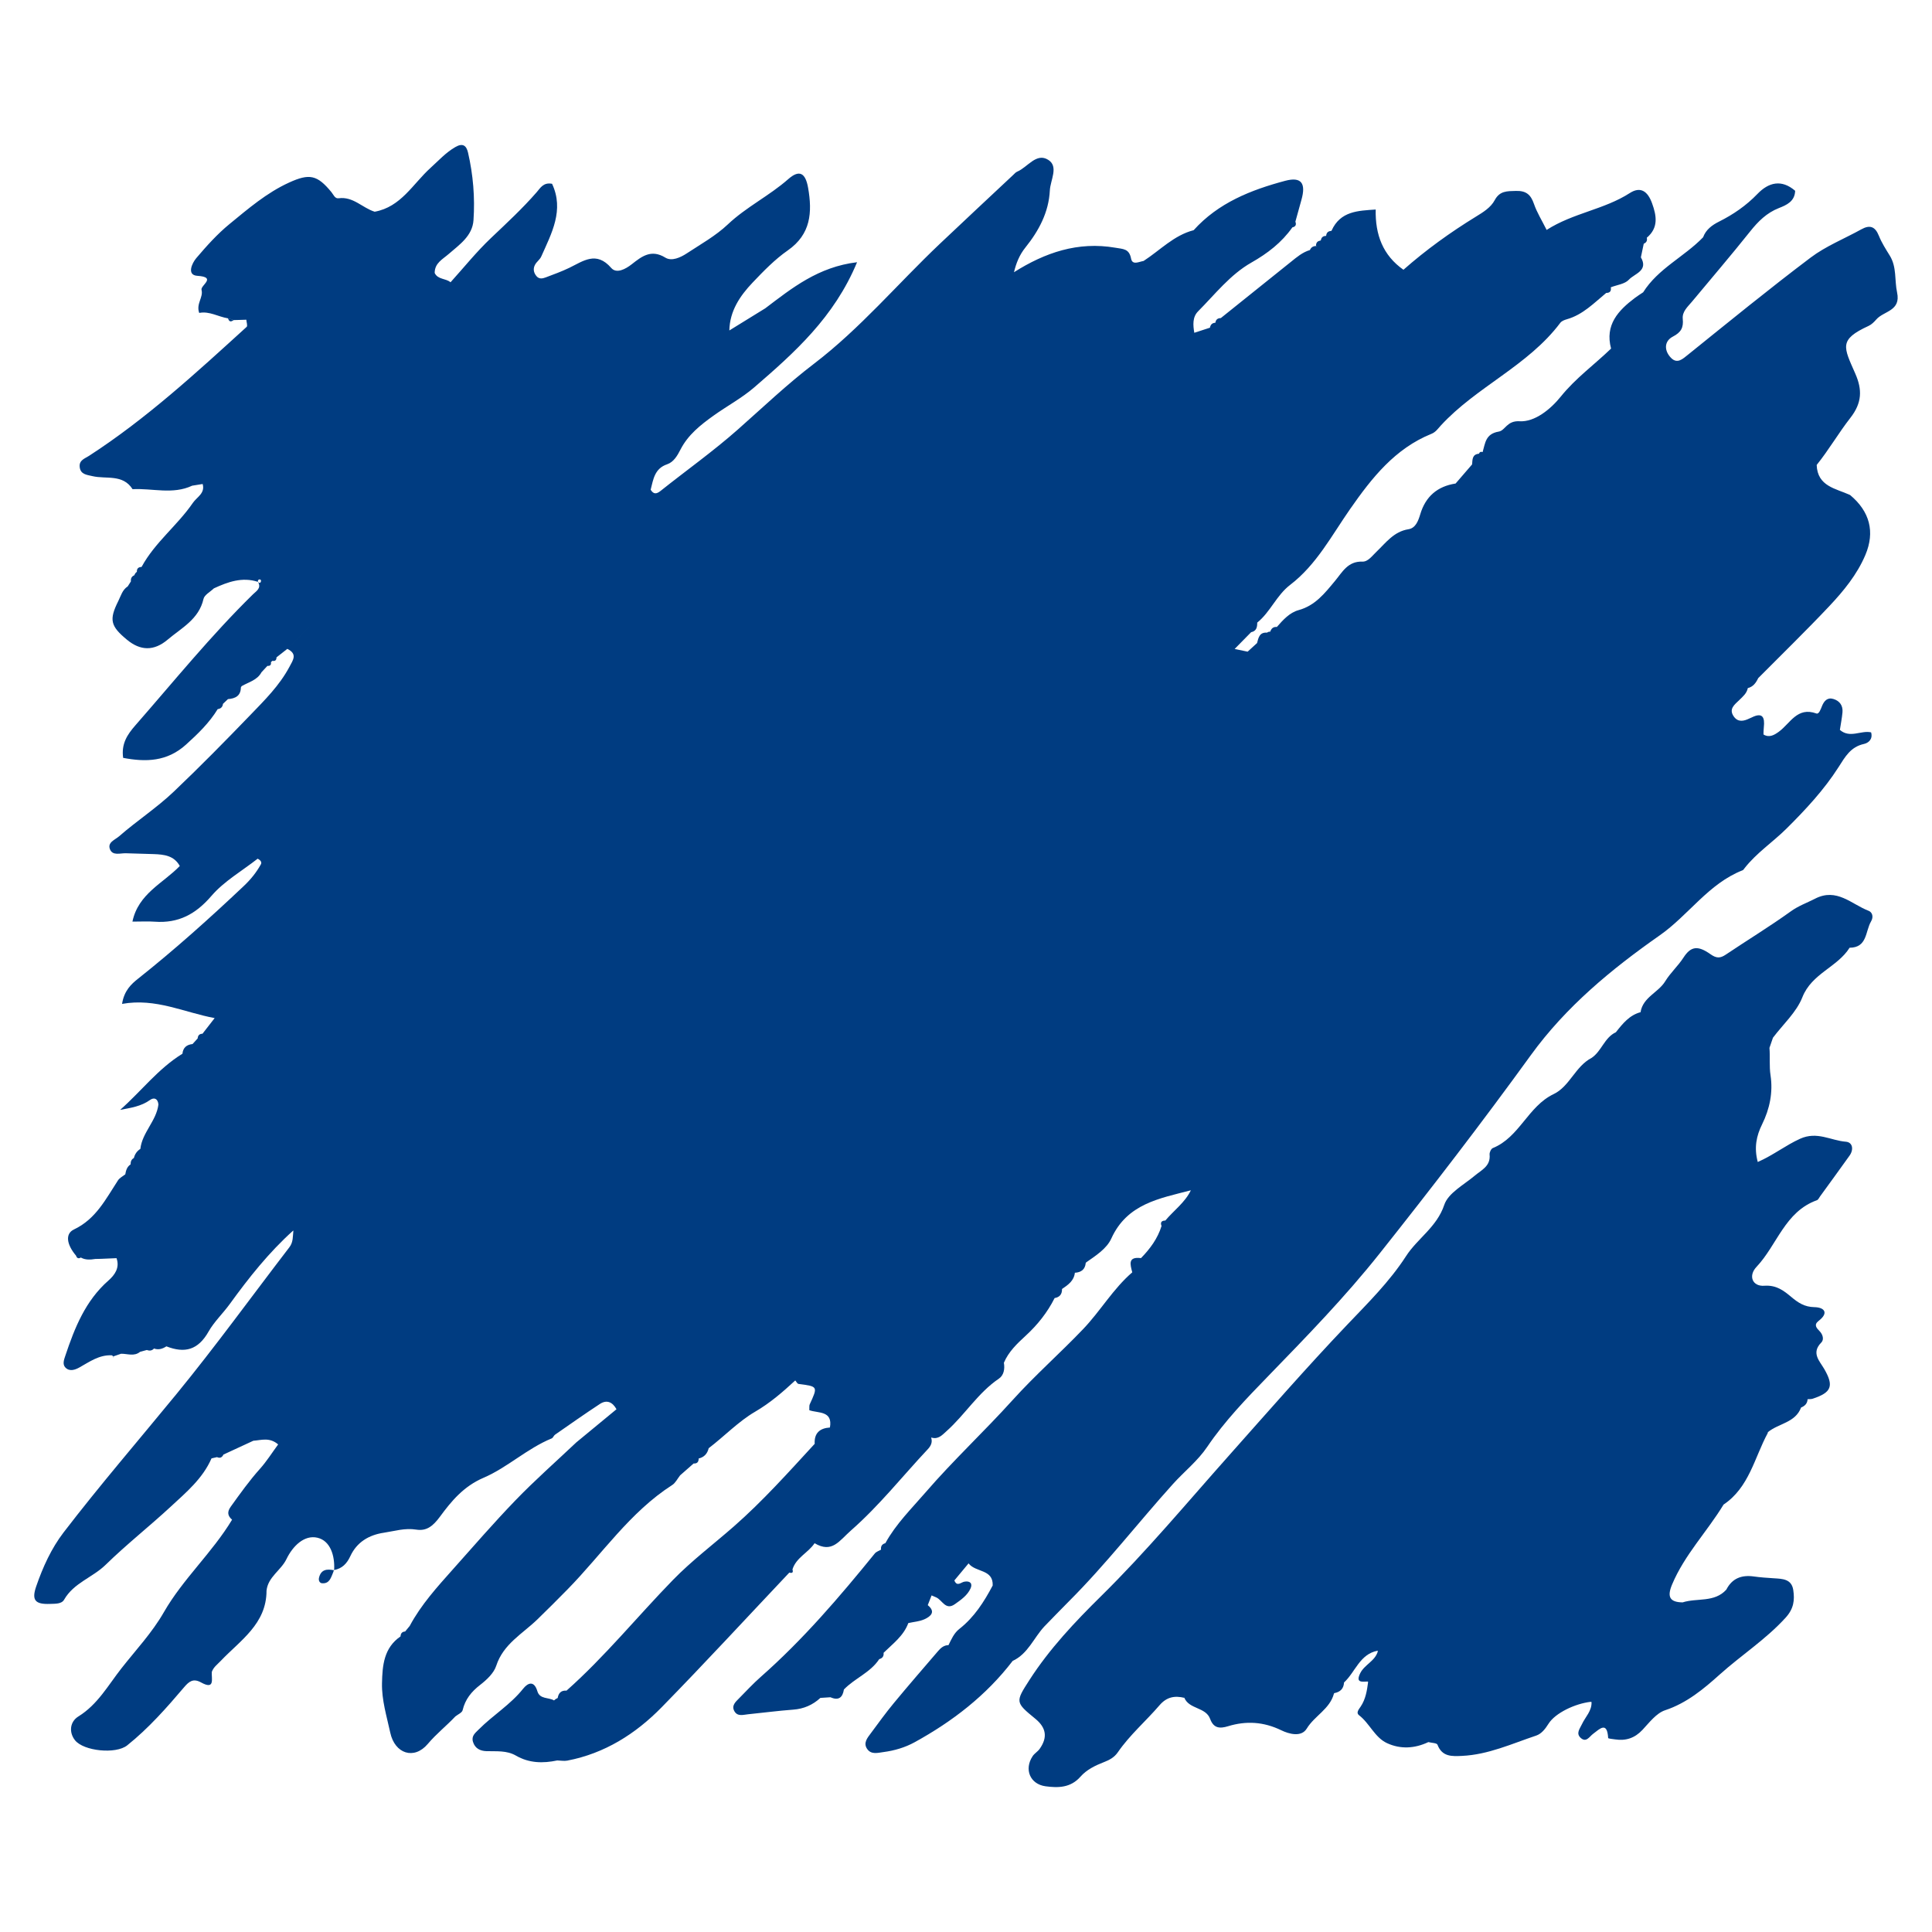
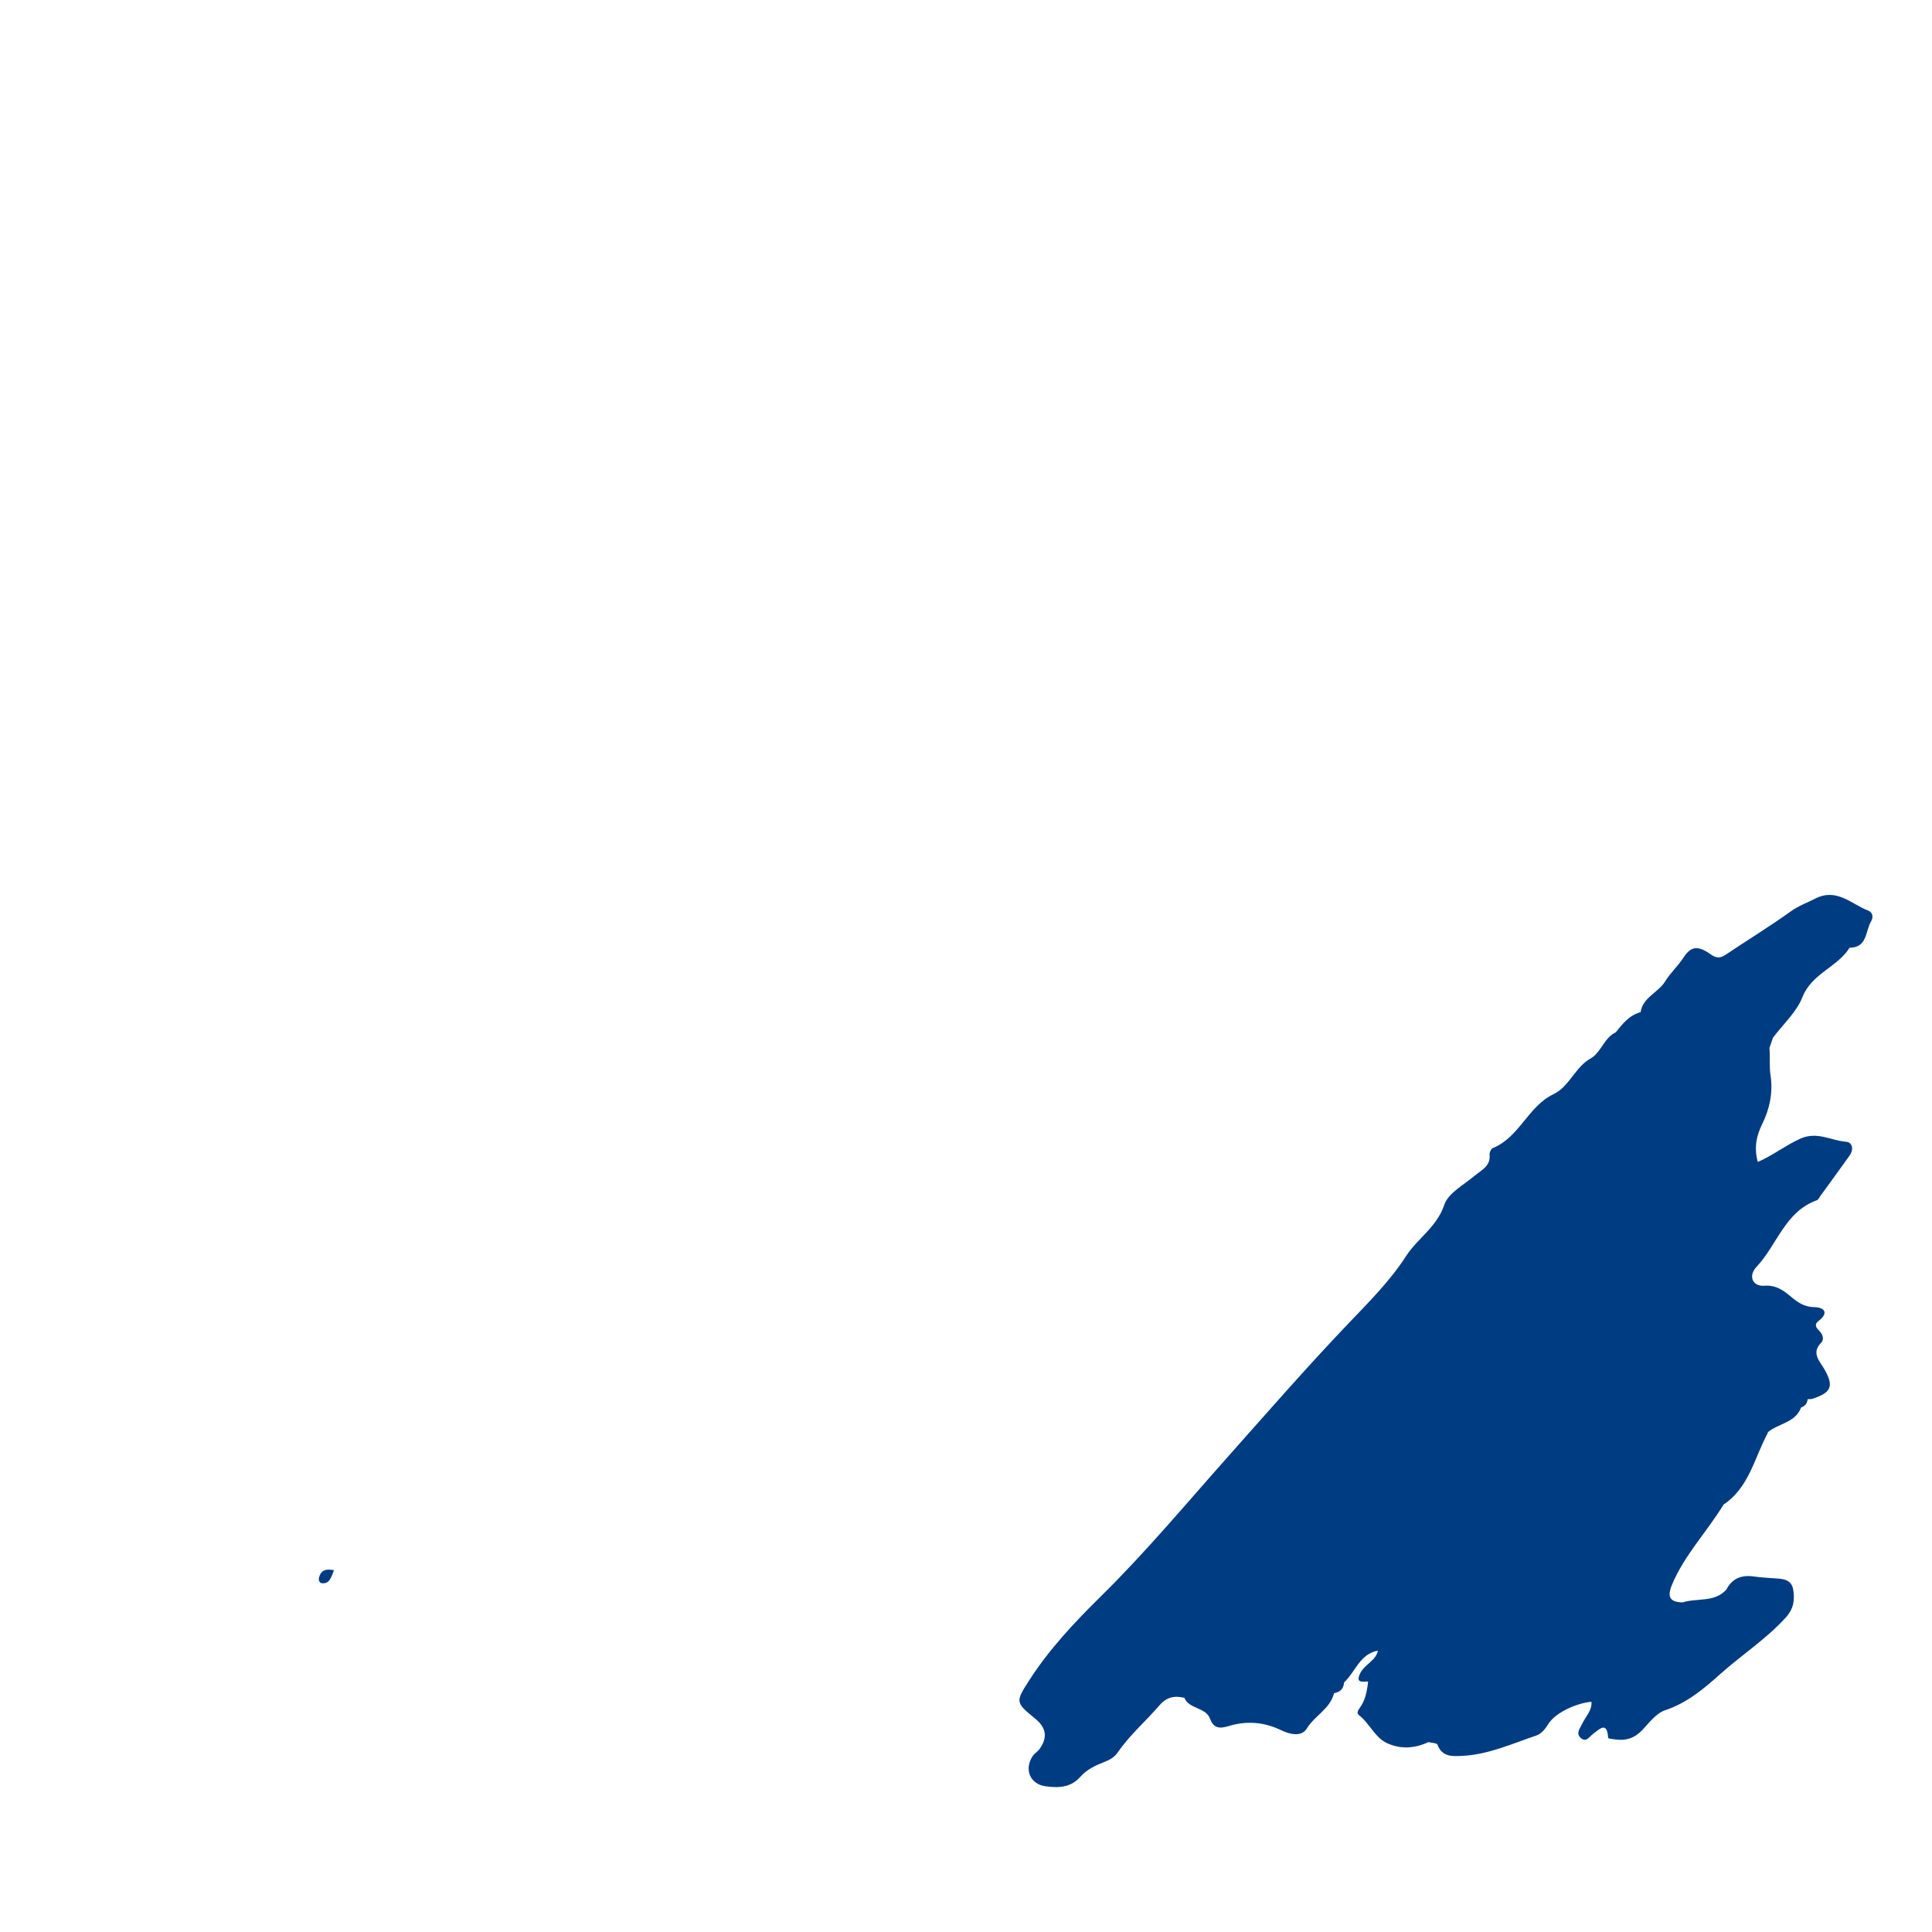
<svg xmlns="http://www.w3.org/2000/svg" version="1.1" x="0px" y="0px" viewBox="22.366 337.079 100 100" enable-background="new 22.366 337.079 100 100" xml:space="preserve">
  <g id="background">
    <g>
      <path fill="#003C81" d="M119.083,384.221c-0.887-0.34-1.644-1.205-2.77-0.626c-0.42,0.216-0.855,0.367-1.255,0.655    c-1.092,0.786-2.245,1.487-3.363,2.238c-0.293,0.197-0.484,0.201-0.799-0.022c-0.642-0.454-1.008-0.42-1.392,0.176    c-0.285,0.442-0.676,0.785-0.947,1.229c-0.356,0.582-1.145,0.819-1.275,1.587h0c0,0,0,0,0,0l0,0    c0.008,0.002,0.015,0.003,0.022,0.005c-0.592,0.15-0.948,0.596-1.3,1.045c-0.599,0.276-0.739,0.988-1.266,1.333    c-0.836,0.436-1.128,1.473-1.956,1.868c-1.331,0.635-1.769,2.237-3.149,2.794c-0.089,0.036-0.176,0.224-0.166,0.332    c0.06,0.603-0.411,0.796-0.773,1.1c-0.563,0.473-1.369,0.896-1.573,1.507c-0.385,1.153-1.383,1.732-1.98,2.656    c-0.857,1.327-1.979,2.43-3.061,3.567c-2.1,2.205-4.099,4.499-6.123,6.774c-2.172,2.442-4.264,4.955-6.6,7.256    c-1.351,1.331-2.671,2.727-3.711,4.346c-0.725,1.128-0.736,1.147,0.305,1.998c0.57,0.466,0.648,0.967,0.227,1.562    c-0.099,0.14-0.267,0.233-0.362,0.375c-0.454,0.683-0.135,1.449,0.663,1.56c0.663,0.092,1.307,0.077,1.808-0.493    c0.324-0.367,0.766-0.581,1.214-0.755c0.292-0.114,0.538-0.242,0.726-0.515c0.618-0.897,1.45-1.609,2.155-2.43    c0.37-0.431,0.782-0.506,1.284-0.385c-0.014-0.272-0.081-0.548,0.074-0.804c-0.155,0.256-0.088,0.533-0.073,0.805    c0.346-0.029,0.681-0.04,0.938-0.354c-0.257,0.313-0.592,0.325-0.937,0.355c0.254,0.599,1.107,0.471,1.334,1.089    c0.178,0.484,0.491,0.513,0.925,0.38c0.941-0.288,1.844-0.234,2.758,0.209c0.391,0.19,1.036,0.374,1.318-0.088    c0.406-0.666,1.199-1.013,1.408-1.813c0,0,0.017-0.022,0.017-0.022c0.307-0.057,0.487-0.229,0.504-0.551    c0.587-0.54,0.81-1.467,1.736-1.644c0.001,0.005,0.001,0.009,0.002,0.014l0.022-0.019l-0.022,0.019    c0.005,0.001,0.01,0.002,0.015,0.003c-0.133,0.518-0.694,0.698-0.915,1.148c-0.255,0.521,0.112,0.435,0.398,0.429    c-0.002,0.007-0.006,0.013-0.008,0.02c0.007,0,0.013-0.001,0.02-0.001c-0.058,0.448-0.128,0.895-0.387,1.279    c-0.099,0.146-0.25,0.32-0.086,0.445c0.552,0.421,0.812,1.152,1.452,1.447c0.697,0.322,1.433,0.28,2.138-0.055    c0.163,0.043,0.438,0.044,0.472,0.135c0.24,0.637,0.76,0.603,1.274,0.579c1.355-0.063,2.578-0.63,3.836-1.051    c0.267-0.089,0.466-0.338,0.637-0.612c0.348-0.556,1.372-1.043,2.192-1.137c0.005,0.005,0.009,0.01,0.015,0.015l0,0    c0.006-0.004,0.013-0.009,0.019-0.013c0.028,0.467-0.318,0.776-0.495,1.156c-0.109,0.235-0.321,0.473-0.069,0.707    c0.288,0.266,0.452-0.059,0.641-0.202c0.355-0.269,0.733-0.664,0.785,0.213c0.002,0.031,0.234,0.052,0.36,0.071    c0.557,0.084,1.015-0.067,1.413-0.491c0.357-0.381,0.72-0.868,1.177-1.019c1.121-0.371,2.001-1.11,2.821-1.846    c1.121-1.007,2.4-1.825,3.422-2.954c0.415-0.459,0.466-0.903,0.388-1.421c-0.087-0.578-0.561-0.58-1.006-0.609    c-0.348-0.022-0.696-0.046-1.041-0.094c-0.629-0.087-1.118,0.095-1.418,0.682c-0.62,0.682-1.515,0.419-2.263,0.66    c-0.689-0.009-0.802-0.31-0.546-0.923c0.645-1.541,1.814-2.737,2.666-4.14c1.324-0.886,1.596-2.422,2.285-3.7    c0,0,0.01-0.049,0.01-0.049c0.55-0.455,1.418-0.482,1.717-1.274c0.195-0.079,0.326-0.208,0.337-0.431    c0.088-0.007,0.18,0.003,0.261-0.024c0.986-0.322,1.104-0.665,0.604-1.534c-0.239-0.416-0.694-0.832-0.155-1.376    c0.15-0.151,0.083-0.412-0.091-0.59c-0.158-0.161-0.311-0.327-0.048-0.53c0.549-0.424,0.285-0.7-0.214-0.71    c-0.518-0.01-0.839-0.224-1.21-0.535c-0.376-0.315-0.764-0.619-1.387-0.573c-0.614,0.045-0.845-0.511-0.403-0.979    c1.065-1.127,1.469-2.857,3.124-3.447c0.07-0.025,0.114-0.128,0.165-0.199c0.51-0.703,1.023-1.405,1.527-2.112    c0.223-0.313,0.162-0.69-0.194-0.718c-0.78-0.06-1.485-0.554-2.37-0.152c-0.741,0.336-1.383,0.847-2.188,1.202    c-0.2-0.744-0.07-1.356,0.224-1.95c0.396-0.802,0.57-1.657,0.437-2.535c-0.073-0.48-0.017-0.95-0.056-1.423    c0.06-0.175,0.12-0.349,0.181-0.524l0,0c0.521-0.693,1.217-1.317,1.522-2.094c0.486-1.236,1.808-1.551,2.445-2.564    c0.922-0.005,0.809-0.848,1.109-1.36C119.355,384.53,119.272,384.293,119.083,384.221z" />
      <path fill="#003C81" d="M39.664,418.357c0-0.007,0-0.015,0.001-0.022c-0.006,0.001-0.01,0.003-0.016,0.004L39.664,418.357z" />
-       <path fill="#003C81" d="M120.558,352.213c-0.136-0.627-0.01-1.308-0.376-1.901c-0.206-0.334-0.422-0.67-0.567-1.032    c-0.194-0.484-0.469-0.575-0.911-0.329c-0.875,0.486-1.829,0.864-2.619,1.46c-2.151,1.622-4.238,3.328-6.337,5.018    c-0.293,0.236-0.567,0.503-0.891,0.172c-0.355-0.363-0.37-0.857,0.097-1.1c0.432-0.225,0.555-0.47,0.511-0.919    c-0.037-0.378,0.26-0.627,0.481-0.893c1.003-1.207,2.026-2.399,3.003-3.626c0.417-0.523,0.857-0.965,1.493-1.215    c0.397-0.156,0.823-0.344,0.841-0.894c-0.707-0.609-1.375-0.436-1.949,0.16c-0.585,0.608-1.254,1.067-2.001,1.441    c-0.348,0.174-0.671,0.409-0.815,0.806c-0.977,1.011-2.328,1.615-3.102,2.847c-0.14,0.094-0.283,0.183-0.418,0.284    c-0.875,0.658-1.571,1.402-1.243,2.629c-0.862,0.832-1.838,1.534-2.602,2.484c-0.536,0.666-1.354,1.325-2.132,1.278    c-0.663-0.04-0.741,0.478-1.08,0.535c-0.691,0.116-0.697,0.603-0.835,1.061c0.426,0.051,0.85,0.115,1.277,0.149    c-0.427-0.034-0.852-0.098-1.276-0.149c-0.091-0.033-0.156-0.005-0.191,0.084c-0.354,0.033-0.334,0.305-0.354,0.553    c-0.285,0.33-0.569,0.66-0.854,0.99c-0.944,0.145-1.555,0.672-1.829,1.589c-0.102,0.341-0.241,0.719-0.611,0.777    c-0.761,0.121-1.167,0.699-1.658,1.167c-0.223,0.212-0.434,0.519-0.726,0.509c-0.755-0.027-1.04,0.546-1.417,0.998    c-0.529,0.635-1.022,1.277-1.889,1.514c-0.461,0.126-0.803,0.506-1.121,0.87c-0.185-0.017-0.289,0.078-0.343,0.244    c-0.063-0.004-0.119,0.013-0.168,0.051c-0.39-0.03-0.443,0.264-0.515,0.538c-0.163,0.149-0.326,0.297-0.488,0.446    c-0.085,0.207-0.189,0.392-0.331,0.535c0.143-0.143,0.247-0.328,0.331-0.535c-0.224-0.047-0.448-0.093-0.672-0.14    c0.284-0.289,0.568-0.579,0.853-0.868c0.278-0.055,0.318-0.263,0.316-0.496c0.682-0.55,0.996-1.412,1.703-1.952    c1.367-1.044,2.154-2.566,3.113-3.938c1.122-1.607,2.313-3.118,4.203-3.882c0.219-0.088,0.333-0.265,0.479-0.424    c1.852-2.017,4.516-3.092,6.189-5.321c0.071-0.094,0.216-0.15,0.338-0.184c0.828-0.234,1.405-0.84,2.038-1.363    c0.189,0,0.268-0.093,0.239-0.279c0,0,0-0.013,0-0.013v0c0.319-0.125,0.727-0.167,0.935-0.394    c0.287-0.313,1.026-0.457,0.621-1.157c0.049-0.235,0.099-0.47,0.148-0.704c0.14-0.059,0.193-0.162,0.158-0.31    c0.611-0.513,0.509-1.131,0.274-1.78c-0.231-0.641-0.606-0.886-1.158-0.53c-1.327,0.854-2.925,1.025-4.301,1.906    c-0.247-0.497-0.504-0.905-0.656-1.348c-0.164-0.479-0.404-0.686-0.934-0.671c-0.456,0.012-0.837-0.007-1.095,0.475    c-0.206,0.386-0.598,0.626-0.969,0.853c-1.328,0.815-2.588,1.722-3.757,2.753c-1.066-0.751-1.464-1.815-1.436-3.118    c-0.913,0.063-1.828,0.079-2.284,1.092c0,0-0.017,0.016-0.017,0.016c-0.159,0.007-0.247,0.089-0.263,0.247    c0,0-0.01,0.011-0.01,0.011c-0.15,0.001-0.239,0.075-0.264,0.224c0,0-0.029,0.02-0.029,0.02c-0.157,0.022-0.223,0.118-0.223,0.27    c0,0,0.051,0.049,0.051,0.049l-0.058-0.041c-0.146,0.005-0.25,0.073-0.307,0.209c-0.386,0.114-0.683,0.369-0.988,0.615    c-1.207,0.971-2.416,1.938-3.625,2.907c-0.16,0.001-0.257,0.076-0.281,0.237c0,0-0.005,0.005-0.005,0.005    c-0.163,0.008-0.248,0.1-0.276,0.255c-0.27,0.088-0.54,0.176-0.81,0.264c-0.066,0.009-0.133,0.017-0.2,0.026    c0.066-0.009,0.133-0.017,0.2-0.026c-0.067-0.394-0.102-0.81,0.195-1.11c0.88-0.885,1.663-1.901,2.757-2.523    c0.842-0.478,1.567-1.036,2.122-1.821l-0.004-0.001c0.171-0.036,0.225-0.135,0.162-0.297c0.104-0.376,0.207-0.753,0.313-1.129    c0.243-0.858-0.001-1.21-0.844-0.985c-1.769,0.473-3.461,1.139-4.734,2.555c-1.027,0.265-1.74,1.043-2.592,1.593    c-0.236,0.038-0.579,0.235-0.647-0.121c-0.099-0.518-0.403-0.493-0.811-0.564c-1.945-0.335-3.644,0.254-5.251,1.268    c0.114-0.467,0.277-0.888,0.596-1.285c0.686-0.854,1.205-1.815,1.261-2.948c0.027-0.539,0.468-1.236-0.082-1.583    c-0.617-0.391-1.068,0.383-1.607,0.61c-0.077,0.032-0.139,0.105-0.202,0.165c-1.269,1.19-2.543,2.376-3.806,3.573    c-2.179,2.065-4.119,4.382-6.52,6.212c-1.388,1.058-2.646,2.262-3.951,3.414c-1.269,1.12-2.656,2.105-3.982,3.162    c-0.221,0.176-0.367,0.171-0.512-0.063h0c0.138-0.533,0.198-1.095,0.855-1.317c0.338-0.114,0.531-0.452,0.688-0.759    c0.391-0.765,1.037-1.275,1.709-1.756c0.697-0.499,1.467-0.91,2.112-1.467c2.08-1.795,4.136-3.624,5.32-6.476    c-2.015,0.242-3.371,1.34-4.751,2.385c-0.62,0.382-1.24,0.764-1.86,1.147c0.021-1.011,0.55-1.79,1.205-2.479    c0.566-0.595,1.15-1.198,1.819-1.664c1.202-0.838,1.273-1.976,1.053-3.238c-0.136-0.778-0.454-0.958-1.027-0.453    c-0.983,0.866-2.172,1.44-3.13,2.346c-0.623,0.589-1.397,1.021-2.121,1.497c-0.331,0.218-0.785,0.422-1.109,0.223    c-0.735-0.453-1.223-0.066-1.74,0.34c-0.33,0.259-0.794,0.503-1.064,0.192c-0.776-0.895-1.451-0.352-2.18-0.001    c-0.392,0.188-0.803,0.337-1.211,0.491c-0.161,0.061-0.339,0.1-0.477-0.065c-0.156-0.185-0.186-0.395-0.069-0.602    c0.084-0.149,0.246-0.258,0.314-0.411c0.538-1.208,1.198-2.406,0.561-3.768c-0.449-0.086-0.605,0.215-0.795,0.434    c-0.736,0.847-1.558,1.606-2.371,2.378c-0.747,0.709-1.397,1.52-2.089,2.286c-0.011,0.042-0.037,0.086-0.032,0.125    c-0.006-0.039,0.02-0.083,0.032-0.125c-0.245-0.21-0.658-0.132-0.821-0.483c0.002-0.515,0.403-0.699,0.734-0.988    c0.547-0.476,1.22-0.927,1.275-1.743c0.08-1.174-0.017-2.345-0.282-3.495c-0.082-0.356-0.262-0.519-0.658-0.29    c-0.498,0.288-0.869,0.703-1.286,1.08c-0.908,0.821-1.527,2.023-2.889,2.267c-0.634-0.196-1.112-0.8-1.866-0.696    c-0.193,0.027-0.262-0.183-0.371-0.316c-0.737-0.898-1.14-0.978-2.196-0.496c-1.157,0.528-2.112,1.352-3.079,2.144    c-0.633,0.518-1.19,1.14-1.722,1.766c-0.225,0.264-0.503,0.878,0.052,0.915c1.034,0.068,0.158,0.495,0.22,0.727    c0.104,0.388-0.291,0.716-0.12,1.194c0.526-0.105,0.983,0.2,1.493,0.281c0.098,0.03,0.196,0.06,0.294,0.09    c0.217-0.006,0.435-0.012,0.652-0.019c0.008,0.126,0.075,0.317,0.017,0.37c-2.604,2.37-5.194,4.758-8.166,6.68    c-0.206,0.133-0.504,0.218-0.478,0.552c0.032,0.409,0.364,0.423,0.663,0.494c0.71,0.168,1.57-0.12,2.076,0.675    c1.029-0.055,2.081,0.291,3.085-0.181c0.181-0.029,0.362-0.058,0.543-0.087c0.136,0.486-0.299,0.672-0.509,0.979    c-0.8,1.167-1.962,2.044-2.647,3.303c0,0-0.013,0.012-0.013,0.012c-0.162,0.006-0.244,0.086-0.236,0.252    c-0.063,0.044-0.107,0.103-0.131,0.177c-0.142,0.059-0.193,0.169-0.178,0.317c-0.055,0.087-0.11,0.174-0.165,0.26    c-0.278,0.177-0.354,0.489-0.487,0.755c-0.487,0.974-0.408,1.298,0.45,2.007c0.689,0.57,1.389,0.599,2.107-0.009    c0.715-0.604,1.615-1.052,1.852-2.105c0.048-0.211,0.351-0.365,0.536-0.546c0.727-0.336,1.465-0.603,2.281-0.338    c-0.008-0.093,0.035-0.14,0.124-0.121c0.019,0.004,0.043,0.064,0.036,0.091c-0.026,0.098-0.083,0.108-0.156,0.035    c0.19,0.322-0.089,0.474-0.257,0.638c-2.174,2.131-4.087,4.495-6.087,6.781c-0.423,0.483-0.738,0.958-0.636,1.687    c1.178,0.225,2.275,0.198,3.252-0.685c0.618-0.558,1.206-1.125,1.642-1.838c0.161-0.021,0.254-0.11,0.273-0.273    c0.086-0.082,0.172-0.164,0.258-0.245c0.379-0.03,0.663-0.164,0.669-0.606l0.038-0.064c0.362-0.212,0.807-0.306,1.028-0.719    c0.102-0.11,0.205-0.22,0.307-0.331c0.141,0.012,0.204-0.051,0.182-0.193c0,0,0.076-0.069,0.076-0.069    c0.145,0.029,0.212-0.036,0.212-0.179c0.187-0.147,0.374-0.293,0.561-0.44c0.447-0.432,0.869-0.886,1.305-1.325    c-0.436,0.439-0.857,0.893-1.305,1.325c0.529,0.266,0.309,0.559,0.101,0.946c-0.517,0.961-1.27,1.704-2.015,2.477    c-1.298,1.346-2.606,2.676-3.962,3.966c-0.889,0.846-1.91,1.507-2.826,2.308c-0.221,0.193-0.621,0.316-0.477,0.678    c0.139,0.347,0.531,0.195,0.824,0.205c0.479,0.016,0.958,0.026,1.436,0.043c0.535,0.019,1.056,0.074,1.353,0.616    c-0.859,0.891-2.15,1.432-2.451,2.879c0.461,0,0.809-0.021,1.153,0.004c1.228,0.09,2.122-0.388,2.936-1.335    c0.657-0.764,1.586-1.293,2.394-1.927c0.12,0.061,0.233,0.168,0.166,0.291c-0.232,0.421-0.532,0.79-0.884,1.123    c-1.766,1.669-3.573,3.29-5.478,4.802c-0.34,0.27-0.715,0.607-0.824,1.301c1.746-0.316,3.224,0.446,4.793,0.734    c-0.21,0.27-0.42,0.54-0.63,0.81c-0.158,0.004-0.239,0.087-0.249,0.242c-0.089,0.097-0.178,0.195-0.266,0.292    c-0.301,0.032-0.49,0.181-0.522,0.496l-0.009,0.01c-1.245,0.766-2.124,1.937-3.216,2.901c0.551-0.105,1.084-0.18,1.547-0.512    c0.215-0.154,0.407-0.065,0.434,0.233c-0.103,0.851-0.839,1.445-0.935,2.299c-0.177,0.111-0.285,0.271-0.336,0.473    c-0.131,0.067-0.17,0.186-0.169,0.328c-0.186,0.122-0.241,0.313-0.275,0.516c-0.131,0.101-0.293,0.182-0.379,0.313    c-0.629,0.962-1.139,2-2.276,2.539c-0.471,0.223-0.378,0.786,0.105,1.355c0.044,0.132,0.123,0.174,0.249,0.099    c0.24,0.135,0.495,0.114,0.752,0.074c0.099-0.002,0.198-0.004,0.297-0.007c0.266-0.011,0.532-0.023,0.798-0.034    c0.18,0.499-0.097,0.874-0.416,1.155c-1.193,1.048-1.749,2.446-2.233,3.892c-0.069,0.206-0.161,0.445,0.004,0.615    c0.215,0.222,0.503,0.117,0.724-0.006c0.529-0.295,1.025-0.66,1.675-0.628c0,0,0.081,0.05,0.081,0.05    c-0.001,0.152,0.005,0.135,0.015,0.001c0.128-0.044,0.256-0.088,0.384-0.132c0.33-0.006,0.677,0.154,0.983-0.098    c0.117-0.032,0.235-0.065,0.353-0.097c0.139,0.053,0.266,0.041,0.37-0.076c0.235,0.085,0.443,0.017,0.641-0.112    c0.949,0.37,1.64,0.196,2.185-0.768c0.285-0.504,0.745-0.938,1.1-1.428c0.982-1.356,2.021-2.666,3.272-3.791    c0.005,0,0.01,0,0.016,0.001c-0.033,0.292-0.002,0.591-0.205,0.855c-1.947,2.537-3.824,5.132-5.849,7.604    c-1.953,2.384-3.968,4.718-5.843,7.163c-0.631,0.824-1.071,1.793-1.413,2.784c-0.249,0.721-0.057,0.942,0.721,0.911    c0.264-0.011,0.591,0.012,0.723-0.219c0.497-0.87,1.474-1.146,2.148-1.804c1.074-1.05,2.26-1.984,3.364-3.005    c0.804-0.744,1.661-1.458,2.117-2.504c0.095-0.022,0.19-0.044,0.285-0.065c0.157,0.073,0.262,0.015,0.332-0.132    c0.516-0.239,1.032-0.478,1.548-0.716c0.409-0.027,0.837-0.195,1.284,0.191c-0.32,0.434-0.595,0.875-0.936,1.256    c-0.556,0.62-1.034,1.293-1.518,1.966c-0.194,0.27-0.165,0.471,0.069,0.674c-1.028,1.709-2.54,3.06-3.535,4.795    c-0.607,1.059-1.444,1.946-2.193,2.9c-0.691,0.881-1.23,1.872-2.225,2.487c-0.45,0.278-0.496,0.828-0.179,1.231    c0.447,0.566,2.117,0.736,2.704,0.267c1.104-0.883,2.035-1.938,2.945-3.009c0.258-0.304,0.474-0.471,0.877-0.248    c0.739,0.408,0.531-0.198,0.557-0.546c0.087-0.247,0.289-0.386,0.462-0.569c1.009-1.061,2.371-1.912,2.37-3.635    c0.075-0.714,0.75-1.048,1.033-1.636c0.322-0.67,0.92-1.264,1.602-1.104c0.671,0.157,0.908,0.933,0.865,1.672    c0.414-0.079,0.657-0.329,0.837-0.717c0.337-0.725,0.958-1.098,1.736-1.214c0.555-0.083,1.086-0.256,1.678-0.161    c0.517,0.082,0.851-0.16,1.225-0.668c0.582-0.791,1.214-1.569,2.261-2.017c1.228-0.526,2.251-1.515,3.524-2.036    c0.071-0.029,0.103-0.144,0.172-0.192c0.77-0.535,1.537-1.076,2.321-1.59c0.366-0.24,0.66-0.092,0.86,0.273    c0.092-0.05,0.177-0.101,0.253-0.153c-0.076,0.052-0.161,0.103-0.253,0.153c-0.693,0.572-1.386,1.143-2.079,1.715    c-1.058,1.001-2.154,1.965-3.163,3.012c-1.108,1.15-2.158,2.361-3.22,3.553c-0.81,0.91-1.654,1.836-2.24,2.935    c0.019,0.006,0.038,0.013,0.057,0.02c-0.019-0.006-0.038-0.014-0.057-0.02c-0.079,0.096-0.159,0.193-0.238,0.289    c-0.159,0.009-0.231,0.1-0.237,0.253c-0.863,0.591-0.94,1.499-0.96,2.421c-0.019,0.879,0.245,1.717,0.428,2.564    c0.235,1.087,1.232,1.423,1.943,0.58c0.441-0.523,0.965-0.933,1.424-1.42c-0.014-0.086-0.02-0.174-0.021-0.262    c0.001,0.088,0.006,0.176,0.021,0.262c0.131-0.107,0.347-0.194,0.378-0.325c0.134-0.565,0.453-0.957,0.907-1.309    c0.337-0.261,0.709-0.607,0.833-0.991c0.366-1.128,1.364-1.657,2.126-2.396c0.53-0.514,1.049-1.032,1.566-1.559    c1.784-1.819,3.221-3.991,5.416-5.4c0.172-0.11,0.274-0.33,0.408-0.499c0.234-0.205,0.468-0.41,0.701-0.616    c0.181,0.012,0.261-0.079,0.261-0.254c0,0,0.001-0.004,0.001-0.004c0.285-0.067,0.45-0.251,0.517-0.531    c0.809-0.62,1.552-1.393,2.392-1.883c0.798-0.465,1.439-1.026,2.09-1.626c0.056,0.062,0.106,0.172,0.169,0.18    c1.008,0.131,1.006,0.128,0.58,1.056c-0.033,0.071-0.014,0.165-0.022,0.304c0.446,0.164,1.224,0.009,1.067,0.896    c-0.525,0.035-0.819,0.288-0.789,0.845c-1.355,1.471-2.687,2.965-4.195,4.285c-1.047,0.917-2.167,1.762-3.135,2.755    c-1.851,1.899-3.525,3.969-5.515,5.735c-0.277-0.022-0.414,0.124-0.457,0.381c-0.072,0.029-0.135,0.071-0.189,0.125    c-0.282-0.17-0.735-0.049-0.863-0.477c-0.167-0.558-0.484-0.446-0.738-0.127c-0.654,0.823-1.557,1.365-2.288,2.099    c-0.191,0.191-0.4,0.343-0.306,0.65c0.104,0.342,0.374,0.471,0.697,0.481c0.52,0.016,1.048-0.046,1.526,0.231    c0.677,0.392,1.397,0.407,2.138,0.25c0.173,0.004,0.352,0.04,0.518,0.009c1.938-0.371,3.539-1.385,4.887-2.762    c2.239-2.288,4.409-4.644,6.608-6.971c0.153,0.045,0.213-0.004,0.162-0.163c0.189-0.615,0.816-0.86,1.145-1.357    c0.909,0.536,1.271-0.122,1.887-0.663c1.464-1.284,2.655-2.799,3.974-4.204c0.152-0.162,0.252-0.353,0.175-0.589    c0,0,0.012-0.012,0.012-0.012c0.355,0.111,0.559-0.134,0.782-0.333c0.955-0.852,1.627-1.983,2.708-2.716    c0.256-0.173,0.316-0.503,0.26-0.823c0.243-0.575,0.689-0.995,1.132-1.403c0.614-0.565,1.12-1.202,1.494-1.946    c0.265-0.044,0.389-0.204,0.383-0.47c0.31-0.21,0.619-0.421,0.665-0.84c0.321-0.019,0.529-0.165,0.562-0.505    c0,0,0.023-0.032,0.023-0.032c0.498-0.347,1.063-0.709,1.301-1.233c0.817-1.806,2.5-2.076,4.118-2.498    c-0.306,0.635-0.884,1.042-1.322,1.566c-0.197,0.003-0.27,0.092-0.196,0.282c-0.201,0.652-0.594,1.181-1.063,1.662    c-0.696-0.089-0.556,0.334-0.452,0.736c-0.99,0.851-1.641,1.993-2.54,2.935c-1.194,1.251-2.494,2.393-3.655,3.679    c-1.464,1.622-3.067,3.112-4.498,4.769c-0.736,0.852-1.539,1.639-2.087,2.636c-0.171,0.047-0.247,0.158-0.223,0.335    c-0.109,0.064-0.247,0.105-0.322,0.197c-1.832,2.257-3.718,4.463-5.907,6.391c-0.392,0.346-0.749,0.732-1.117,1.105    c-0.182,0.184-0.411,0.379-0.244,0.671c0.163,0.286,0.456,0.182,0.707,0.157c0.78-0.078,1.559-0.182,2.34-0.24    c0.547-0.041,1.006-0.242,1.403-0.607c0.174-0.011,0.349-0.023,0.523-0.034c0.416,0.186,0.629,0.019,0.695-0.402    c0.56-0.581,1.37-0.872,1.828-1.571c0.166-0.046,0.246-0.151,0.225-0.327c0.478-0.47,1.036-0.874,1.28-1.539    c0.283-0.064,0.587-0.083,0.845-0.202c0.318-0.147,0.587-0.379,0.162-0.726c0.066-0.169,0.132-0.337,0.198-0.505    c0.087-0.48,0.44-0.828,0.667-1.241c-0.228,0.414-0.58,0.761-0.667,1.241c0.08,0.034,0.159,0.069,0.238,0.103    c0.316,0.136,0.483,0.693,0.967,0.351c0.319-0.225,0.653-0.457,0.814-0.819c0.113-0.252-0.029-0.401-0.327-0.344    c-0.172,0.033-0.377,0.275-0.513-0.065c0.243-0.292,0.482-0.58,0.735-0.883c0.366,0.48,1.279,0.285,1.249,1.144    c-0.448,0.849-0.959,1.648-1.728,2.25c-0.276,0.216-0.41,0.535-0.56,0.838c-0.242,0.001-0.404,0.149-0.546,0.315    c-0.766,0.892-1.536,1.78-2.285,2.686c-0.416,0.502-0.798,1.033-1.187,1.557c-0.181,0.243-0.41,0.507-0.188,0.821    c0.212,0.299,0.549,0.194,0.845,0.155c0.566-0.075,1.108-0.234,1.61-0.509c1.958-1.077,3.699-2.417,5.069-4.204l0.005-0.005    c0.792-0.367,1.087-1.191,1.637-1.781c0.426-0.436,0.847-0.877,1.278-1.308c1.916-1.915,3.571-4.061,5.382-6.069    c0.584-0.648,1.279-1.191,1.773-1.923c0.904-1.339,2.04-2.511,3.145-3.65c2.001-2.062,3.989-4.104,5.785-6.366    c2.675-3.368,5.295-6.772,7.817-10.254c1.816-2.508,4.173-4.454,6.671-6.202c1.5-1.05,2.528-2.68,4.294-3.371    c0.037-0.014,0.062-0.06,0.089-0.094c0.622-0.801,1.473-1.36,2.181-2.062c0.984-0.977,1.942-2.004,2.691-3.177    c0.347-0.544,0.627-1.052,1.318-1.204c0.23-0.051,0.47-0.243,0.37-0.6c-0.518-0.12-1.093,0.327-1.616-0.128    c0.046-0.303,0.106-0.602,0.134-0.904c0.033-0.349-0.14-0.596-0.469-0.696c-0.312-0.095-0.482,0.101-0.59,0.366    c-0.065,0.16-0.157,0.434-0.29,0.385c-0.995-0.361-1.352,0.511-1.942,0.942c-0.223,0.163-0.49,0.331-0.797,0.146    c0.003-0.01,0.006-0.019,0.009-0.029l0,0h0c-0.003,0.001-0.006,0.003-0.01,0.004c0.005-0.12,0.006-0.241,0.019-0.36    c0.055-0.503-0.065-0.78-0.629-0.497c-0.038,0.019-0.079,0.033-0.118,0.052c-0.29,0.141-0.587,0.207-0.805-0.098    c-0.283-0.396,0.041-0.62,0.284-0.858c0.183-0.179,0.384-0.345,0.438-0.616h0c0.278-0.068,0.424-0.275,0.538-0.515    c1.227-1.237,2.477-2.451,3.672-3.718c0.746-0.792,1.444-1.64,1.876-2.66c0.506-1.196,0.227-2.253-0.793-3.102l0,0    c-0.738-0.339-1.688-0.441-1.728-1.555c0.629-0.78,1.133-1.656,1.744-2.438c0.607-0.777,0.619-1.459,0.254-2.29    c-0.606-1.382-0.87-1.753,0.69-2.47c0.153-0.07,0.285-0.204,0.399-0.334C119.87,353.17,120.768,353.185,120.558,352.213z" />
      <path fill="#003C81" d="M39.664,418.357c0,0-0.015-0.018-0.015-0.018c-0.001,0.005-0.003,0.01-0.004,0.015    C39.651,418.354,39.658,418.355,39.664,418.357z" />
      <path fill="#003C81" d="M38.877,418.747c-0.032,0.138,0.031,0.273,0.164,0.282c0.388,0.026,0.457-0.302,0.572-0.569    c0.015-0.034,0.022-0.071,0.032-0.107C39.288,418.282,38.978,418.308,38.877,418.747z" />
-       <path fill="#003C81" d="M34.463,353.641c-0.098-0.03-0.196-0.06-0.294-0.09C34.219,353.736,34.32,353.756,34.463,353.641z" />
    </g>
  </g>
  <g id="pattern-2">
</g>
  <g id="pattern-1">
</g>
</svg>